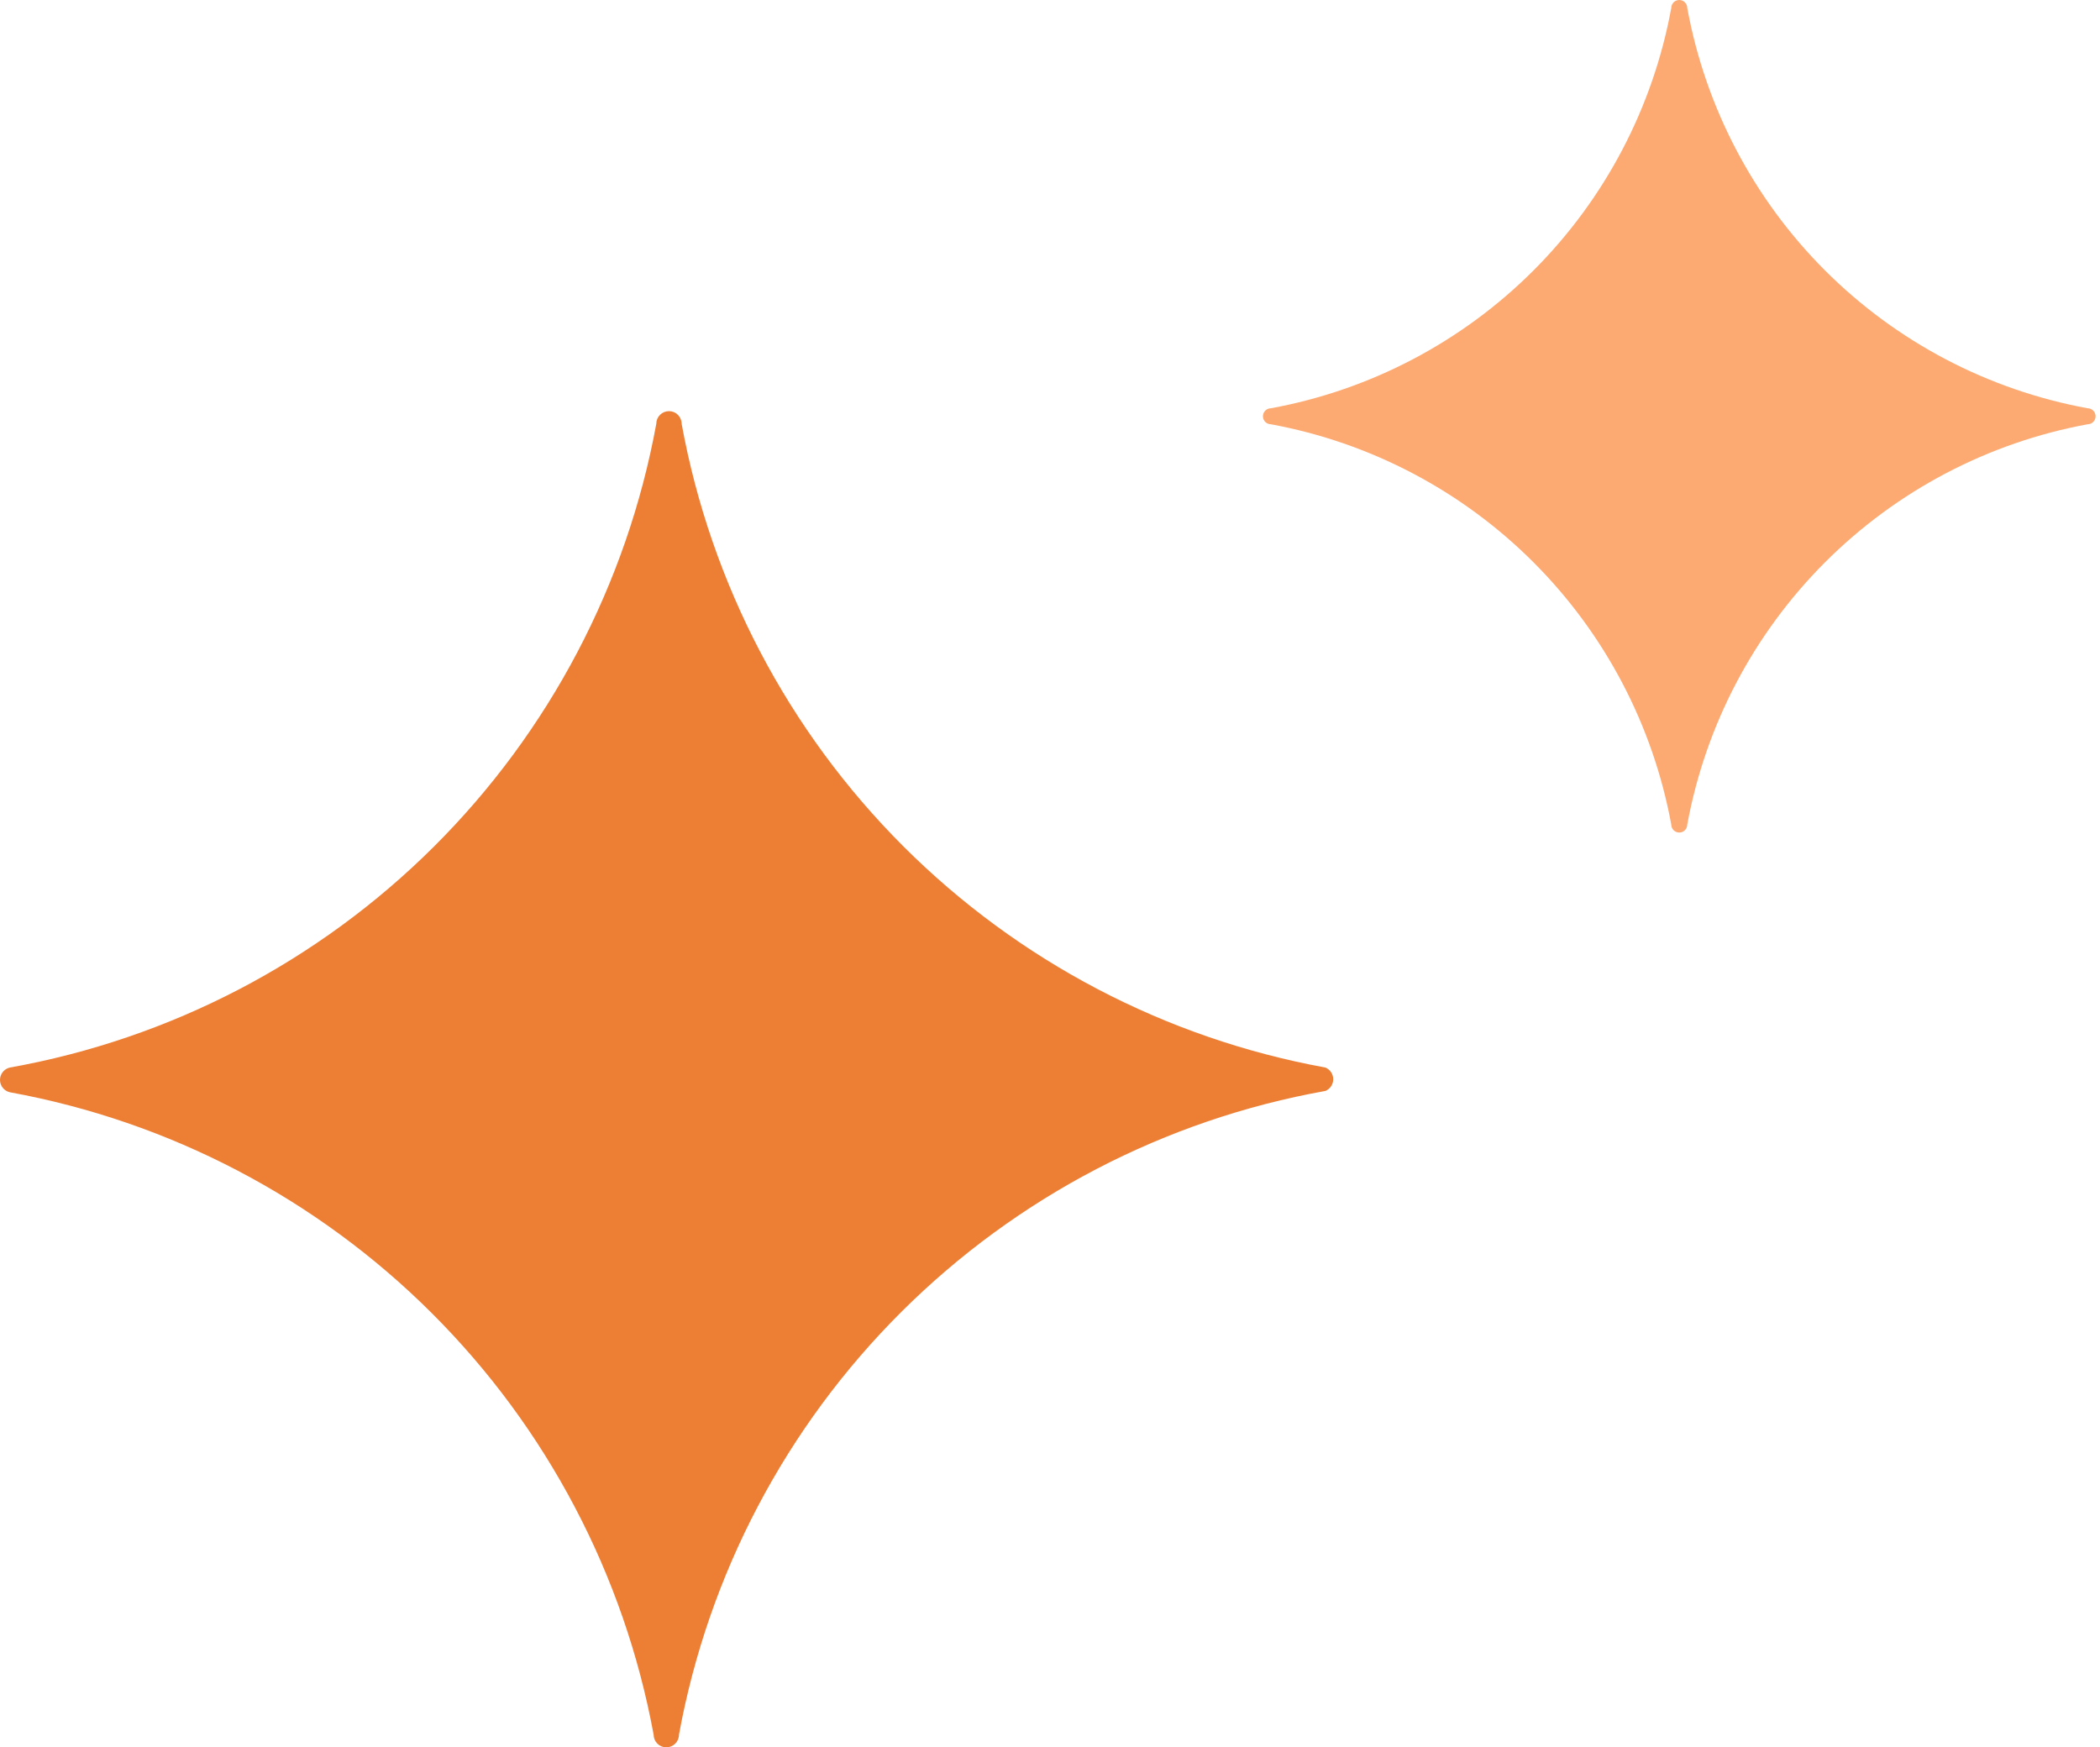
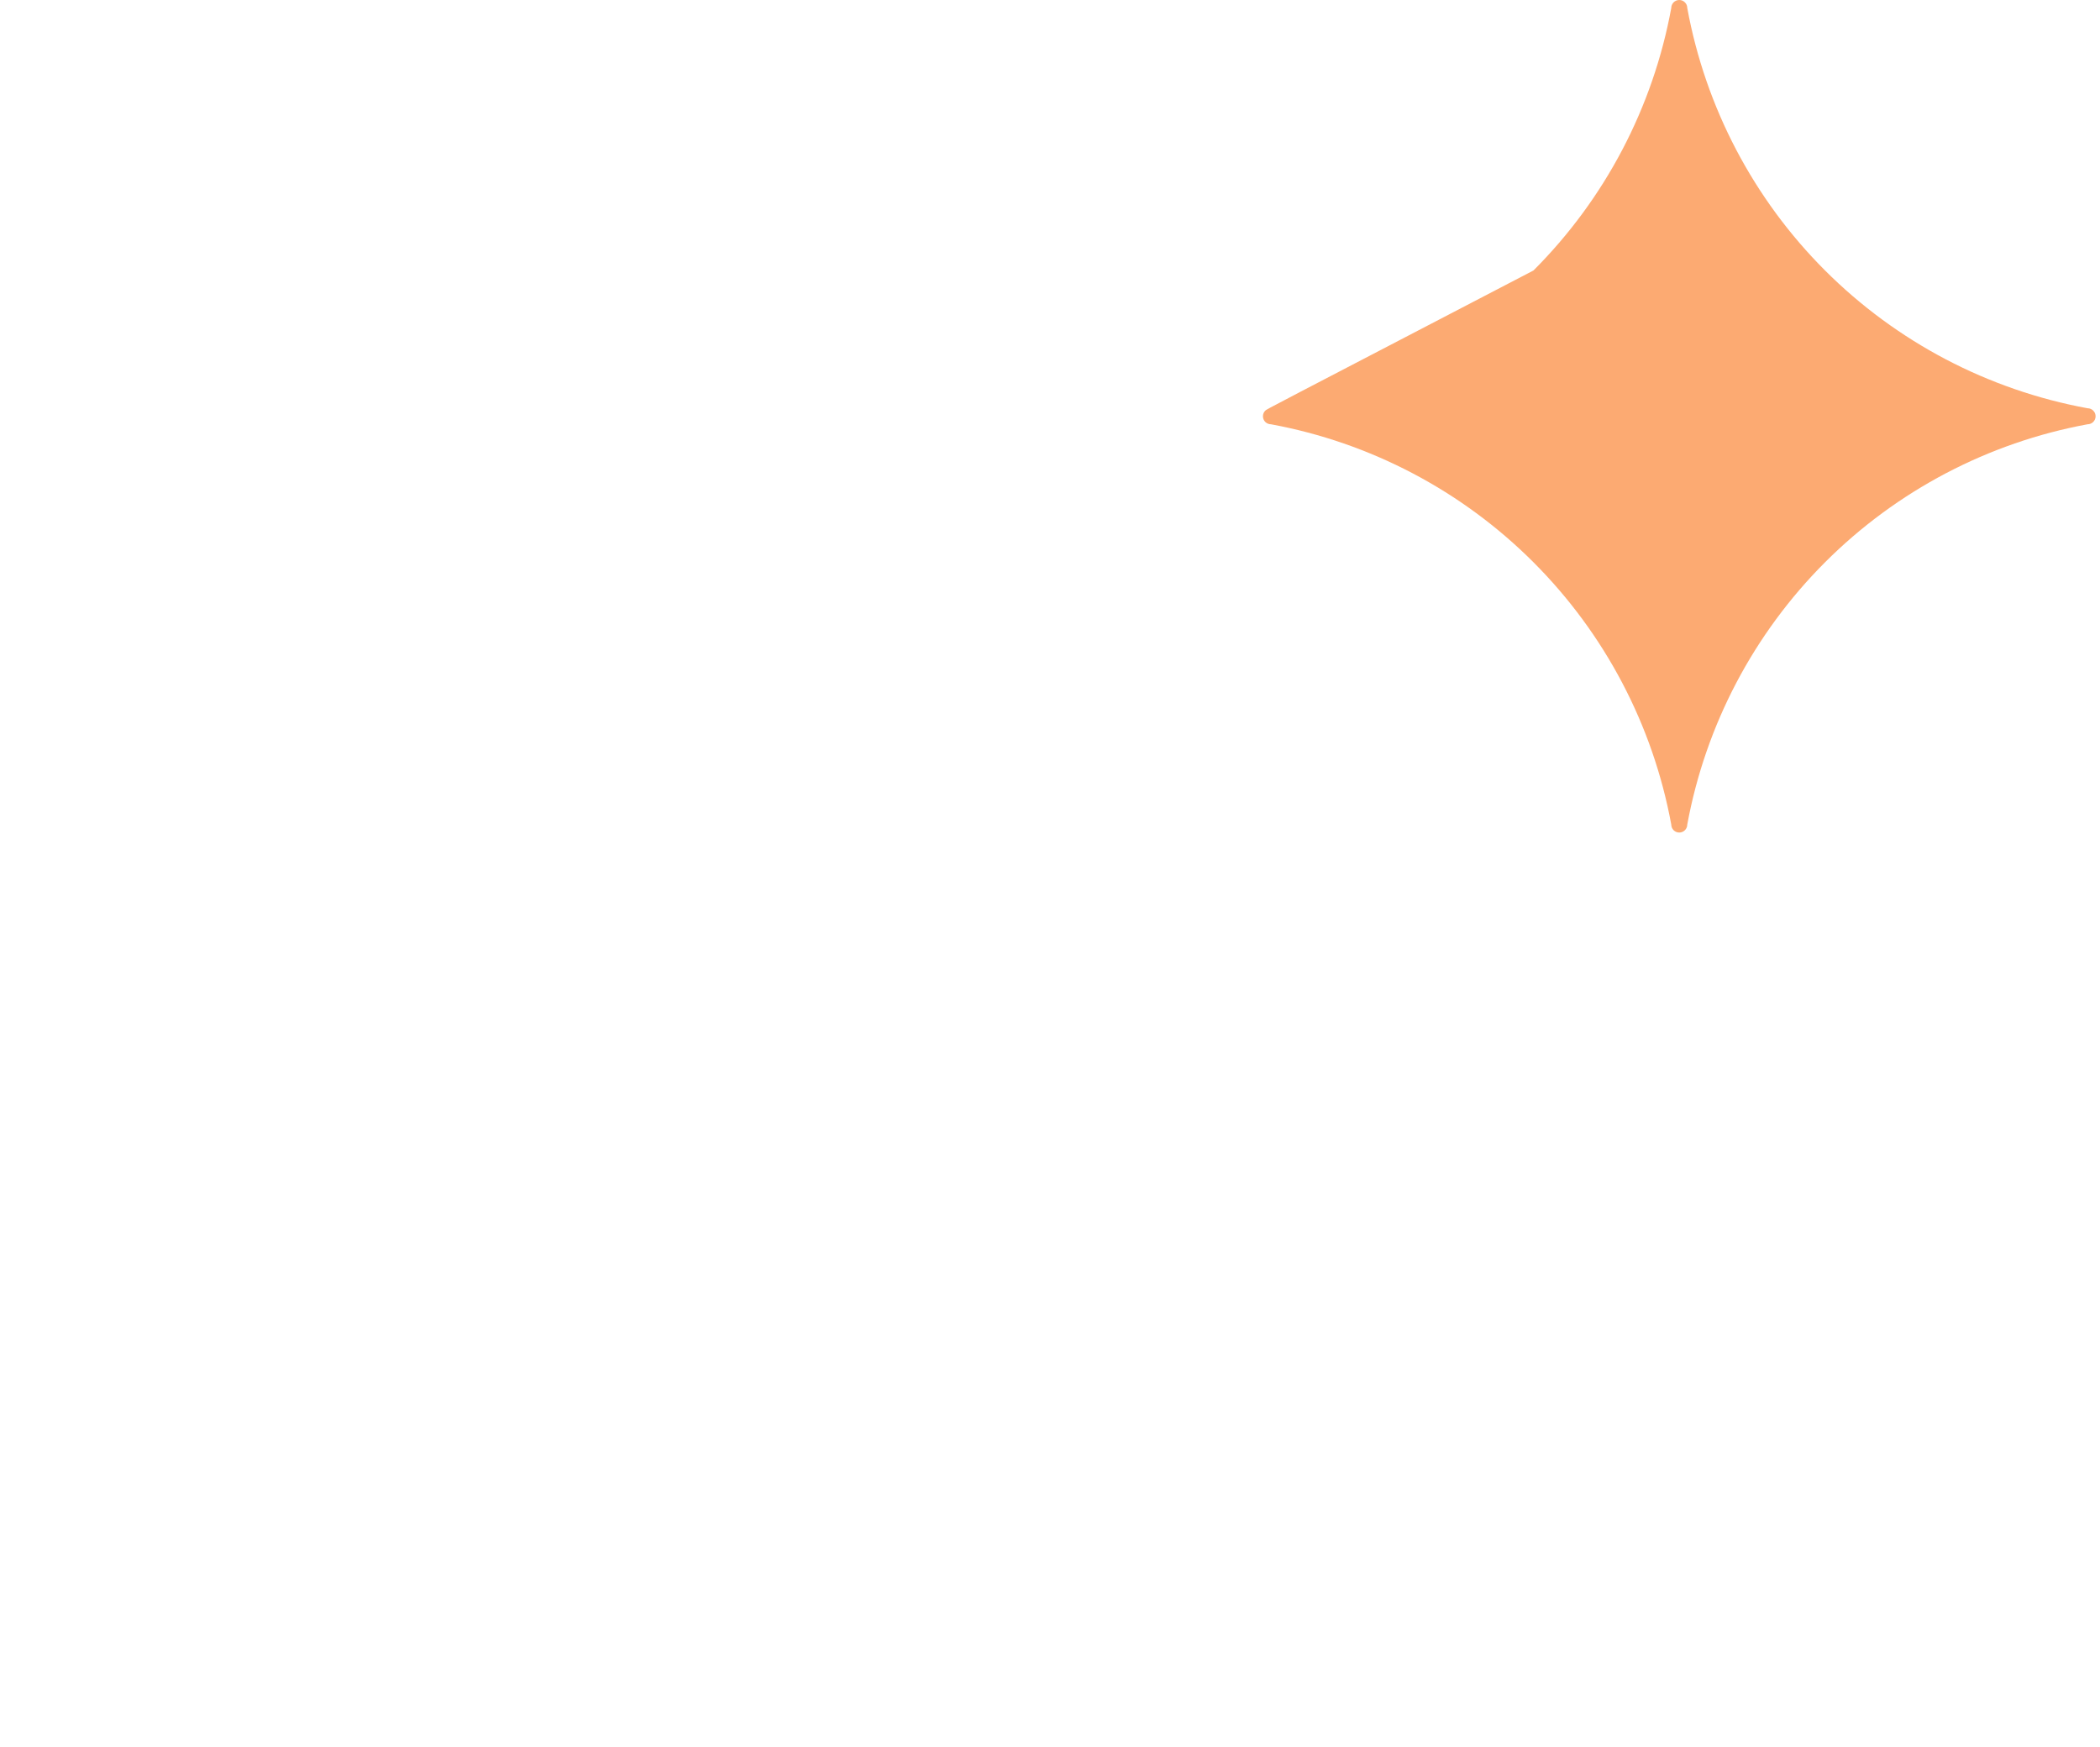
<svg xmlns="http://www.w3.org/2000/svg" width="143" height="119" viewBox="0 0 143 119" fill="none">
-   <path d="M90.259 72.704C79.363 70.716 69.331 65.455 61.499 57.623C53.667 49.791 48.406 39.759 46.417 28.863C46.417 28.634 46.326 28.415 46.164 28.253C46.002 28.091 45.783 28 45.554 28C45.325 28 45.105 28.091 44.943 28.253C44.781 28.415 44.69 28.634 44.69 28.863C42.69 39.784 37.402 49.834 29.535 57.669C21.668 65.503 11.596 70.749 0.666 72.704C0.477 72.749 0.308 72.856 0.187 73.009C0.066 73.161 0 73.35 0 73.545C0 73.74 0.066 73.929 0.187 74.081C0.308 74.234 0.477 74.341 0.666 74.385C11.55 76.369 21.573 81.616 29.404 89.43C37.235 97.245 42.503 107.257 44.509 118.136C44.509 118.365 44.6 118.584 44.761 118.746C44.923 118.908 45.143 118.999 45.372 118.999C45.601 118.999 45.82 118.908 45.982 118.746C46.144 118.584 46.235 118.365 46.235 118.136C48.236 107.215 53.523 97.165 61.391 89.331C69.258 81.496 79.33 76.25 90.259 74.295C90.415 74.228 90.549 74.118 90.642 73.977C90.736 73.835 90.786 73.669 90.786 73.5C90.786 73.33 90.736 73.164 90.642 73.023C90.549 72.881 90.415 72.771 90.259 72.704Z" fill="#ED7F35" />
-   <path d="M142.154 27.804C135.382 26.562 129.147 23.289 124.278 18.421C119.41 13.552 116.137 7.318 114.895 0.545C114.895 0.401 114.838 0.262 114.735 0.16C114.633 0.057 114.494 0 114.35 0C114.205 0 114.067 0.057 113.964 0.16C113.862 0.262 113.805 0.401 113.805 0.545C112.563 7.318 109.29 13.552 104.421 18.421C99.552 23.289 93.318 26.562 86.545 27.804C86.401 27.804 86.262 27.861 86.16 27.964C86.057 28.066 86 28.205 86 28.349C86 28.494 86.057 28.633 86.16 28.735C86.262 28.837 86.401 28.894 86.545 28.894C93.315 30.142 99.546 33.417 104.414 38.285C109.282 43.152 112.557 49.383 113.805 56.153C113.805 56.298 113.862 56.437 113.964 56.539C114.067 56.641 114.205 56.698 114.35 56.698C114.494 56.698 114.633 56.641 114.735 56.539C114.838 56.437 114.895 56.298 114.895 56.153C116.143 49.383 119.418 43.152 124.285 38.285C129.153 33.417 135.384 30.142 142.154 28.894C142.299 28.894 142.438 28.837 142.54 28.735C142.642 28.633 142.7 28.494 142.7 28.349C142.7 28.205 142.642 28.066 142.54 27.964C142.438 27.861 142.299 27.804 142.154 27.804Z" fill="#FCAA72" />
+   <path d="M142.154 27.804C135.382 26.562 129.147 23.289 124.278 18.421C119.41 13.552 116.137 7.318 114.895 0.545C114.895 0.401 114.838 0.262 114.735 0.16C114.633 0.057 114.494 0 114.35 0C114.205 0 114.067 0.057 113.964 0.16C113.862 0.262 113.805 0.401 113.805 0.545C112.563 7.318 109.29 13.552 104.421 18.421C86.401 27.804 86.262 27.861 86.16 27.964C86.057 28.066 86 28.205 86 28.349C86 28.494 86.057 28.633 86.16 28.735C86.262 28.837 86.401 28.894 86.545 28.894C93.315 30.142 99.546 33.417 104.414 38.285C109.282 43.152 112.557 49.383 113.805 56.153C113.805 56.298 113.862 56.437 113.964 56.539C114.067 56.641 114.205 56.698 114.35 56.698C114.494 56.698 114.633 56.641 114.735 56.539C114.838 56.437 114.895 56.298 114.895 56.153C116.143 49.383 119.418 43.152 124.285 38.285C129.153 33.417 135.384 30.142 142.154 28.894C142.299 28.894 142.438 28.837 142.54 28.735C142.642 28.633 142.7 28.494 142.7 28.349C142.7 28.205 142.642 28.066 142.54 27.964C142.438 27.861 142.299 27.804 142.154 27.804Z" fill="#FCAA72" />
</svg>